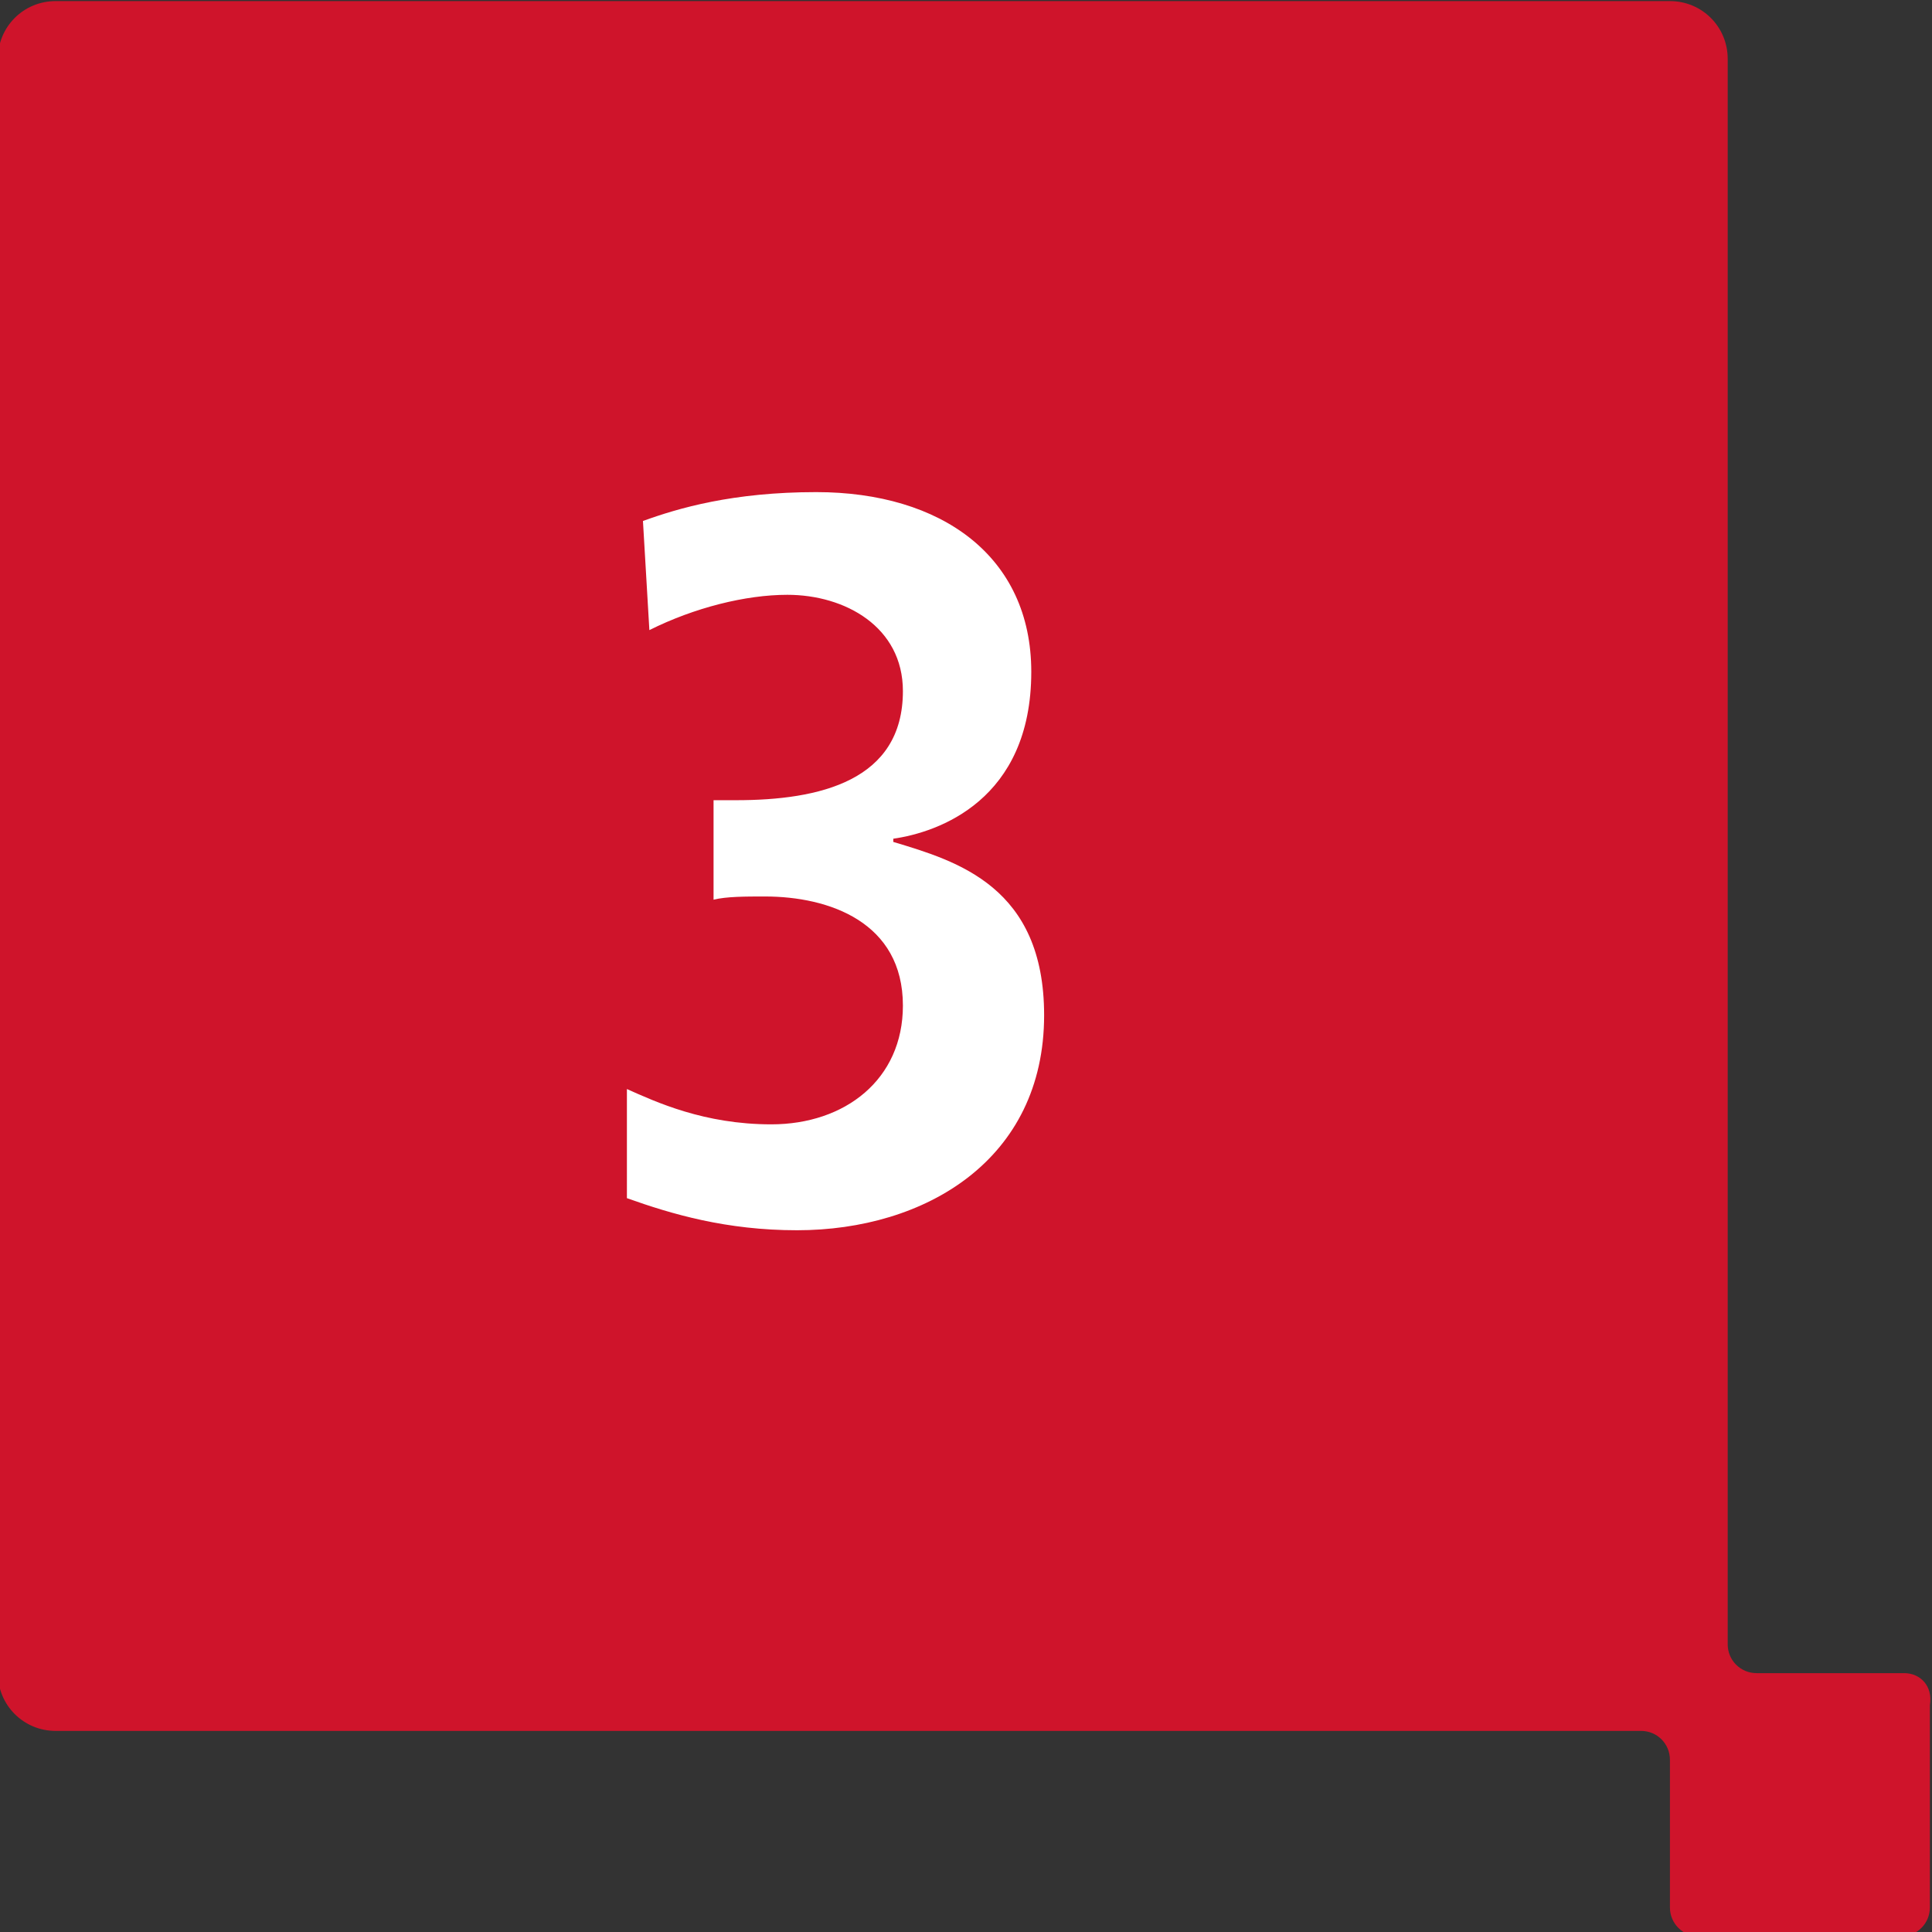
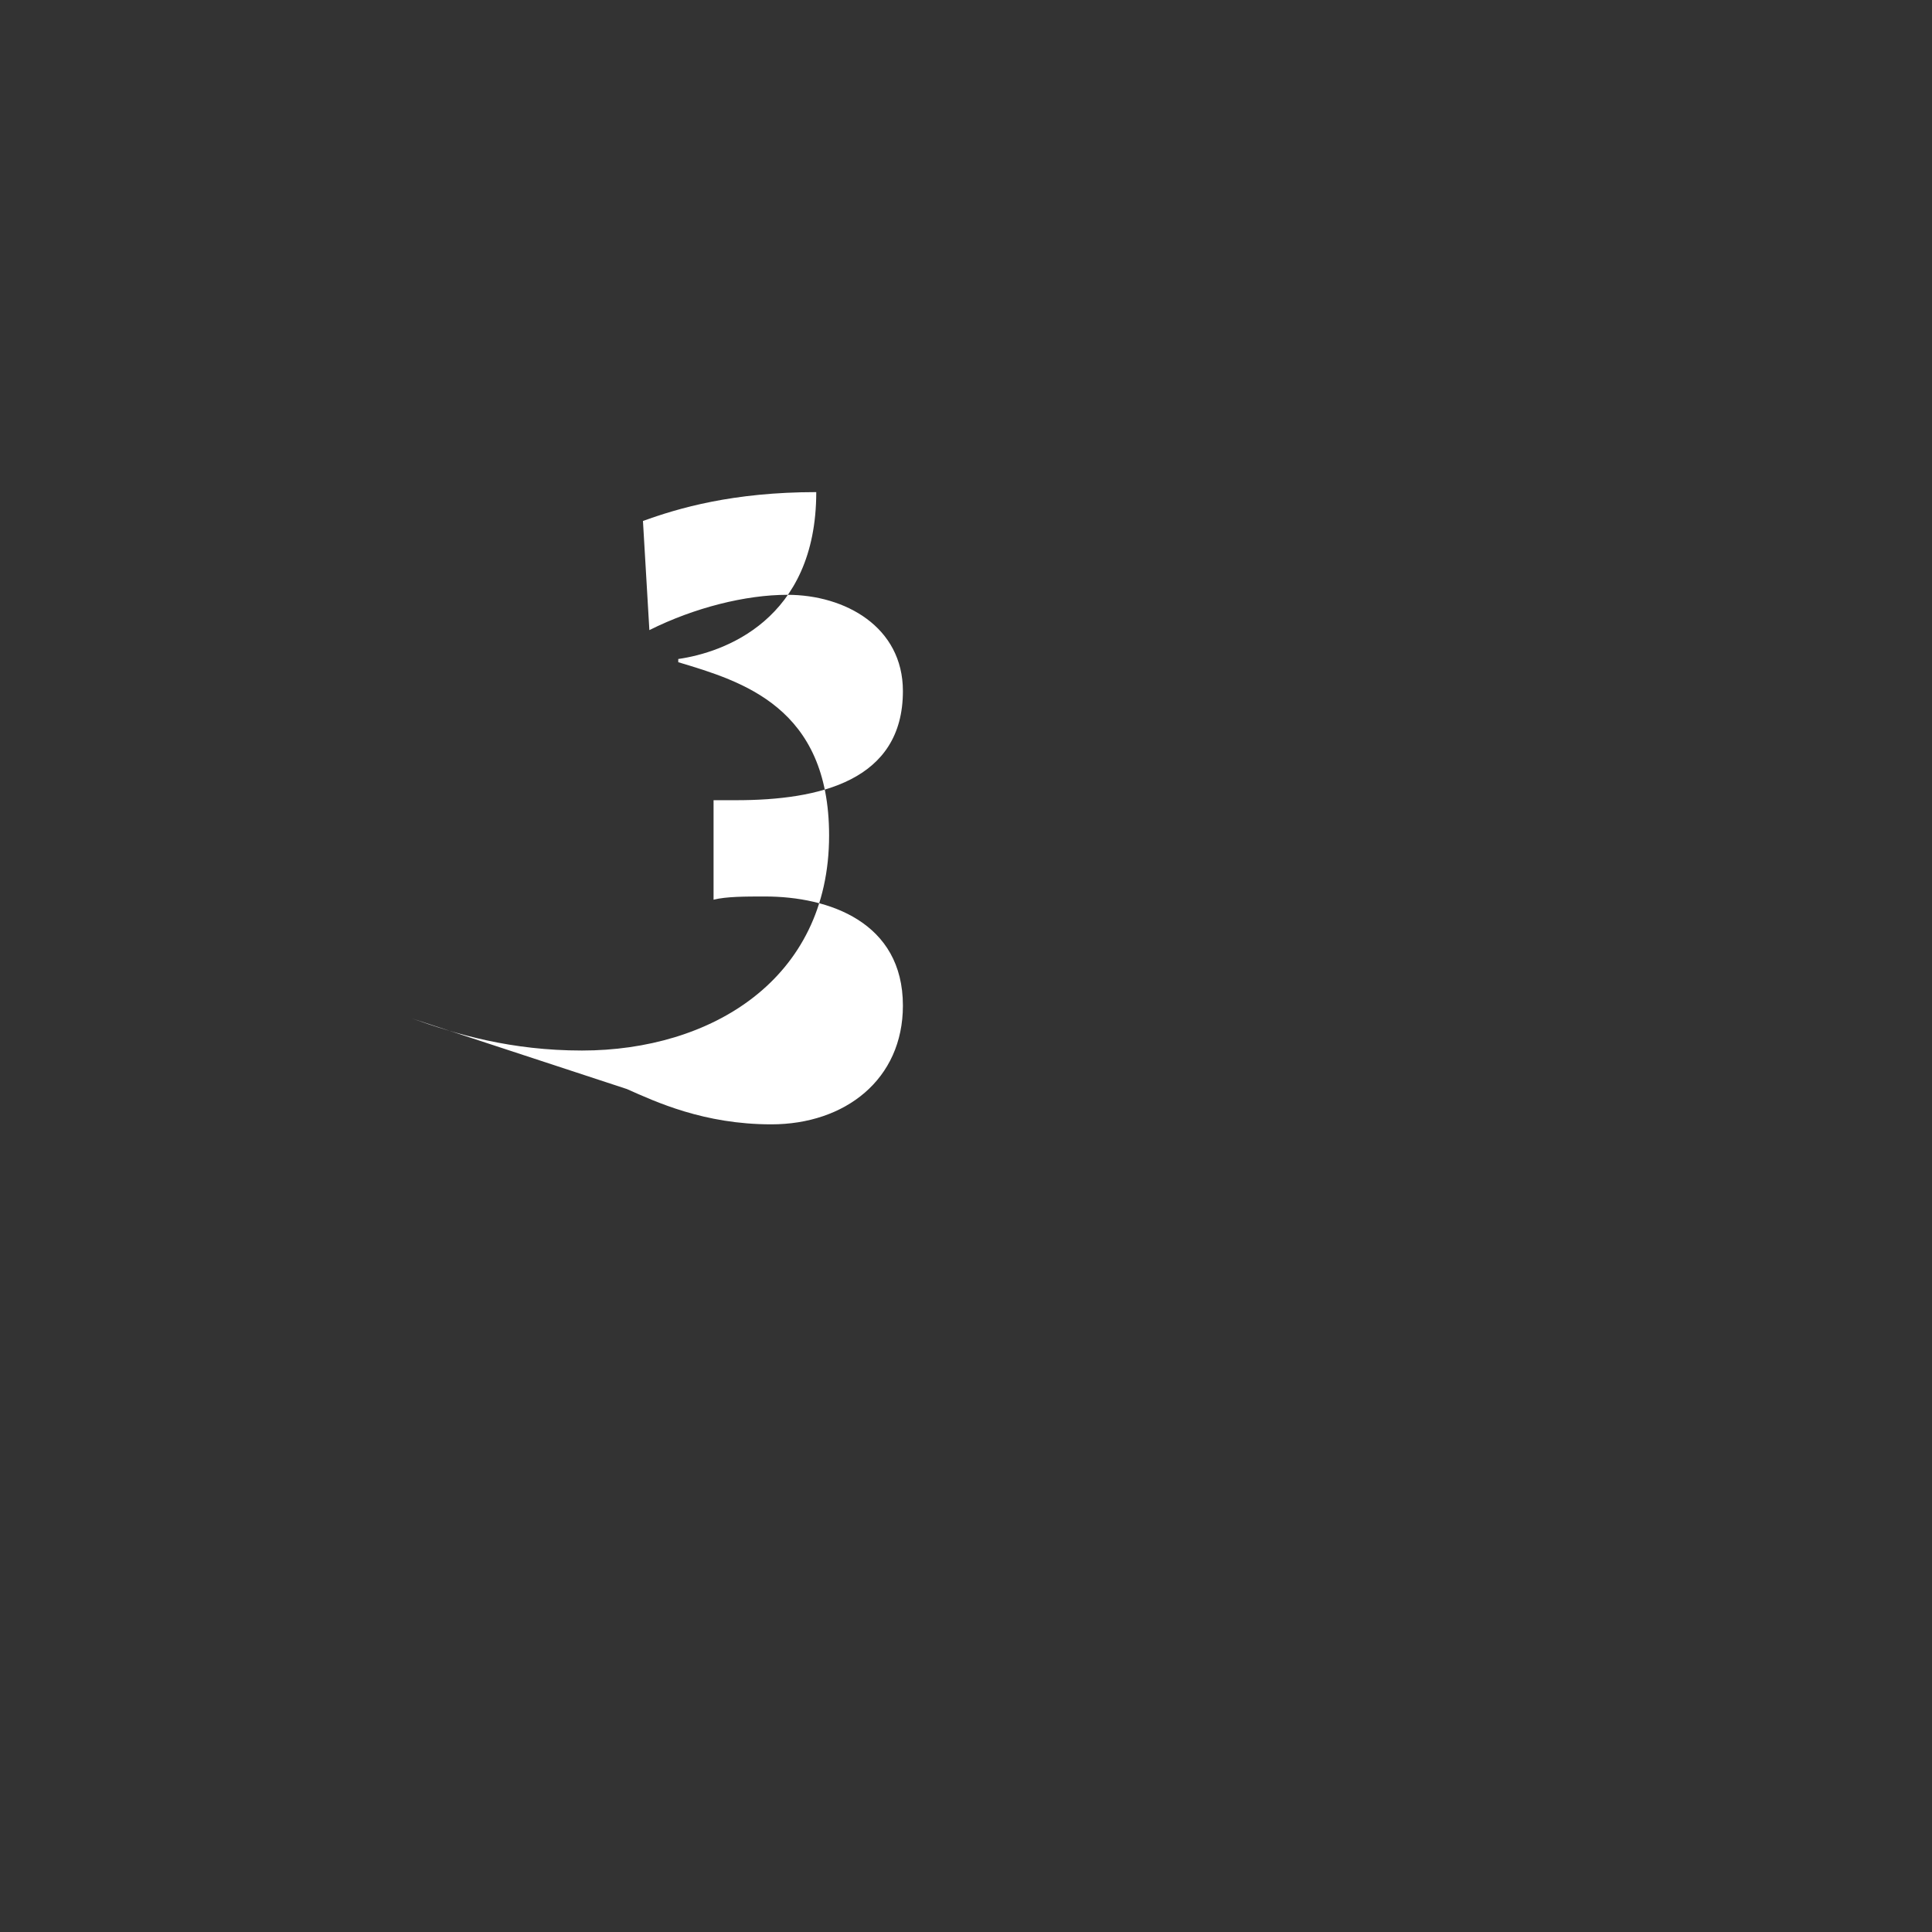
<svg xmlns="http://www.w3.org/2000/svg" version="1.1" id="Layer_1" x="0px" y="0px" viewBox="0 0 60.2 60.2" style="enable-background:new 0 0 60.2 60.2;" xml:space="preserve">
  <rect x="0" y="0" width="60.2" height="60.2" fill="#333333" stroke="none" />
  <style type="text/css">
	.st0{fill:#CF142B;}
	.st1{enable-background:new    ;}
	.st2{fill:#FFFFFF;}
</style>
  <g id="Group_1448" transform="translate(-851.266 -2563.766)">
-     <path id="Path_1004" class="st0" d="M910.6,2615.9H906c-0.5,0-0.9-0.4-0.9-0.9v-49.4c0-1-0.8-1.8-1.8-1.8h-50.3   c-1,0-1.8,0.8-1.8,1.8l0,0v50.3c0,1,0.8,1.8,1.8,1.8c0,0,0,0,0,0h49.4c0.5,0,0.9,0.4,0.9,0.9v4.6c0,0.5,0.4,0.9,0.9,0.9   c0,0,0,0,0,0h6.3c0.5,0,0.9-0.4,0.9-0.9v-6.3C911.5,2616.3,911.1,2615.9,910.6,2615.9" />
    <g class="st1">
-       <path class="st2" d="M870.8,2597.7c0.9,0.4,2.4,1.1,4.5,1.1c2.3,0,4.1-1.4,4.1-3.7c0-2.6-2.3-3.4-4.3-3.4c-0.6,0-1.2,0-1.6,0.1    v-3.1h0.7c2.6,0,5.2-0.6,5.2-3.4c0-2-1.8-3-3.6-3c-1.3,0-2.9,0.4-4.3,1.1l-0.2-3.4c1.1-0.4,2.8-0.9,5.4-0.9c3.9,0,6.7,2,6.7,5.6    c0,4-2.9,5-4.3,5.2v0.1c2,0.6,4.7,1.4,4.7,5.4c0,4.5-3.7,6.7-7.7,6.7c-2.2,0-3.9-0.5-5.3-1L870.8,2597.7z" />
+       <path class="st2" d="M870.8,2597.7c0.9,0.4,2.4,1.1,4.5,1.1c2.3,0,4.1-1.4,4.1-3.7c0-2.6-2.3-3.4-4.3-3.4c-0.6,0-1.2,0-1.6,0.1    v-3.1h0.7c2.6,0,5.2-0.6,5.2-3.4c0-2-1.8-3-3.6-3c-1.3,0-2.9,0.4-4.3,1.1l-0.2-3.4c1.1-0.4,2.8-0.9,5.4-0.9c0,4-2.9,5-4.3,5.2v0.1c2,0.6,4.7,1.4,4.7,5.4c0,4.5-3.7,6.7-7.7,6.7c-2.2,0-3.9-0.5-5.3-1L870.8,2597.7z" />
    </g>
  </g>
</svg>